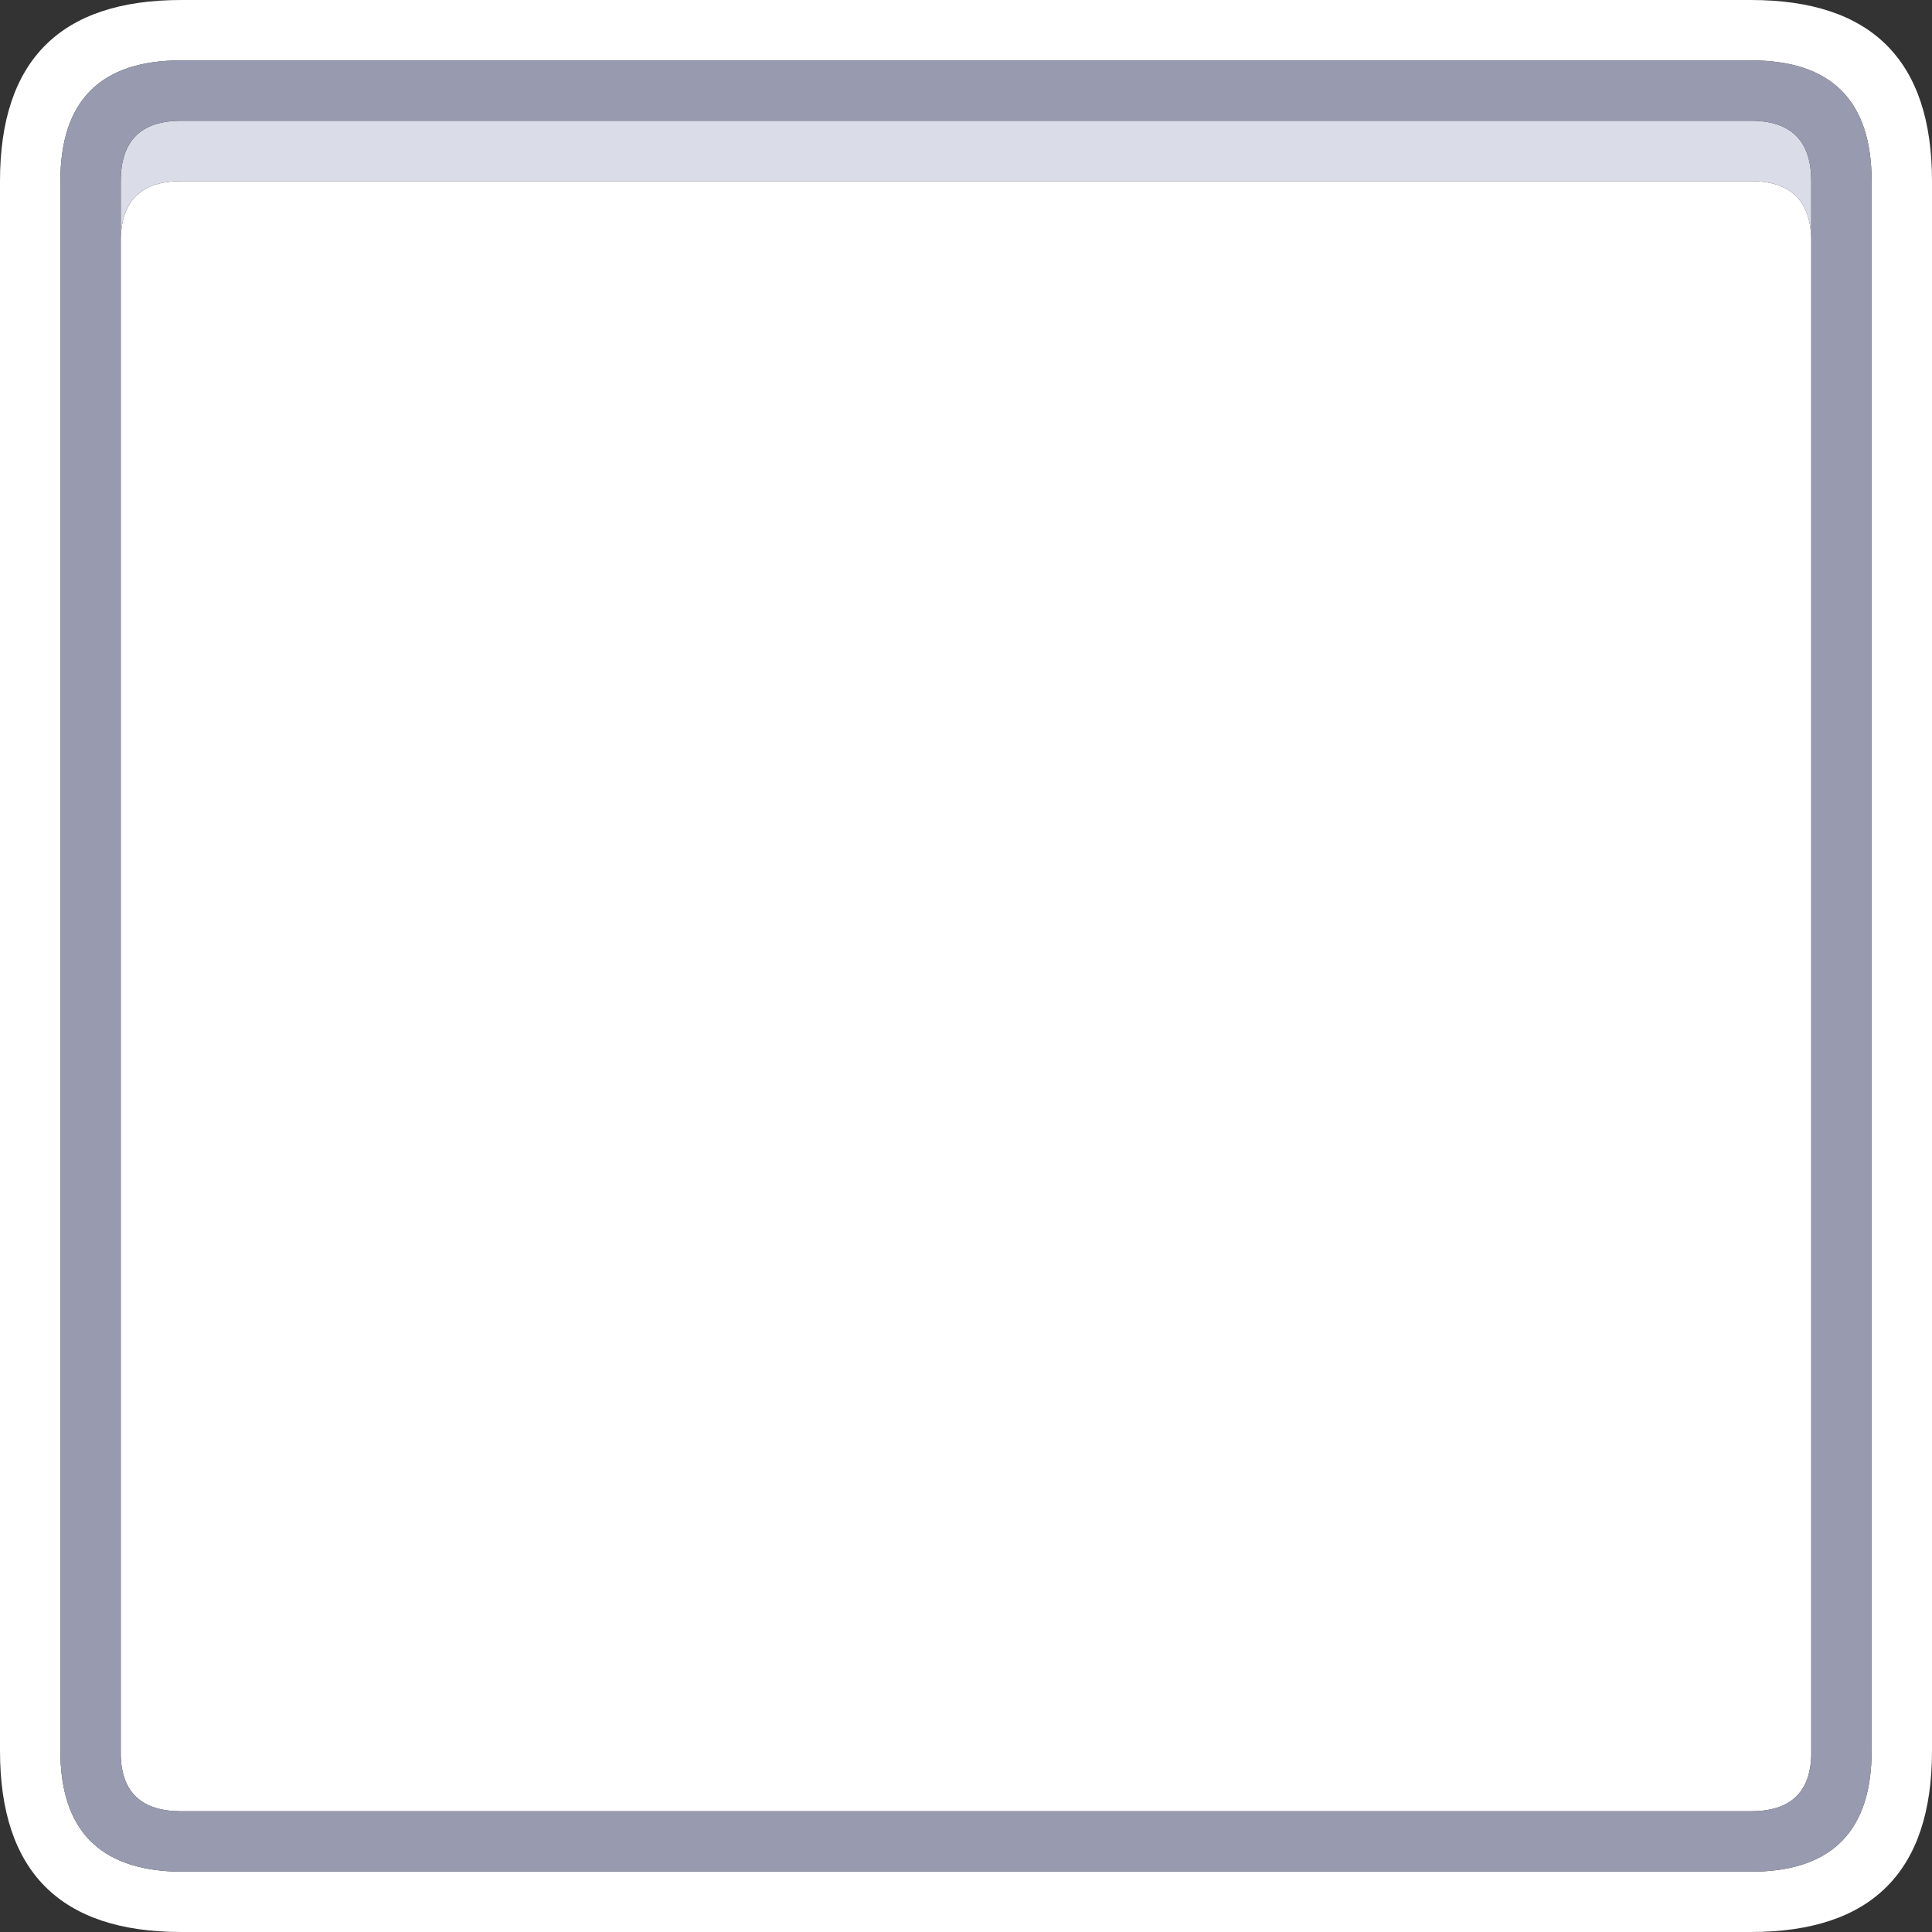
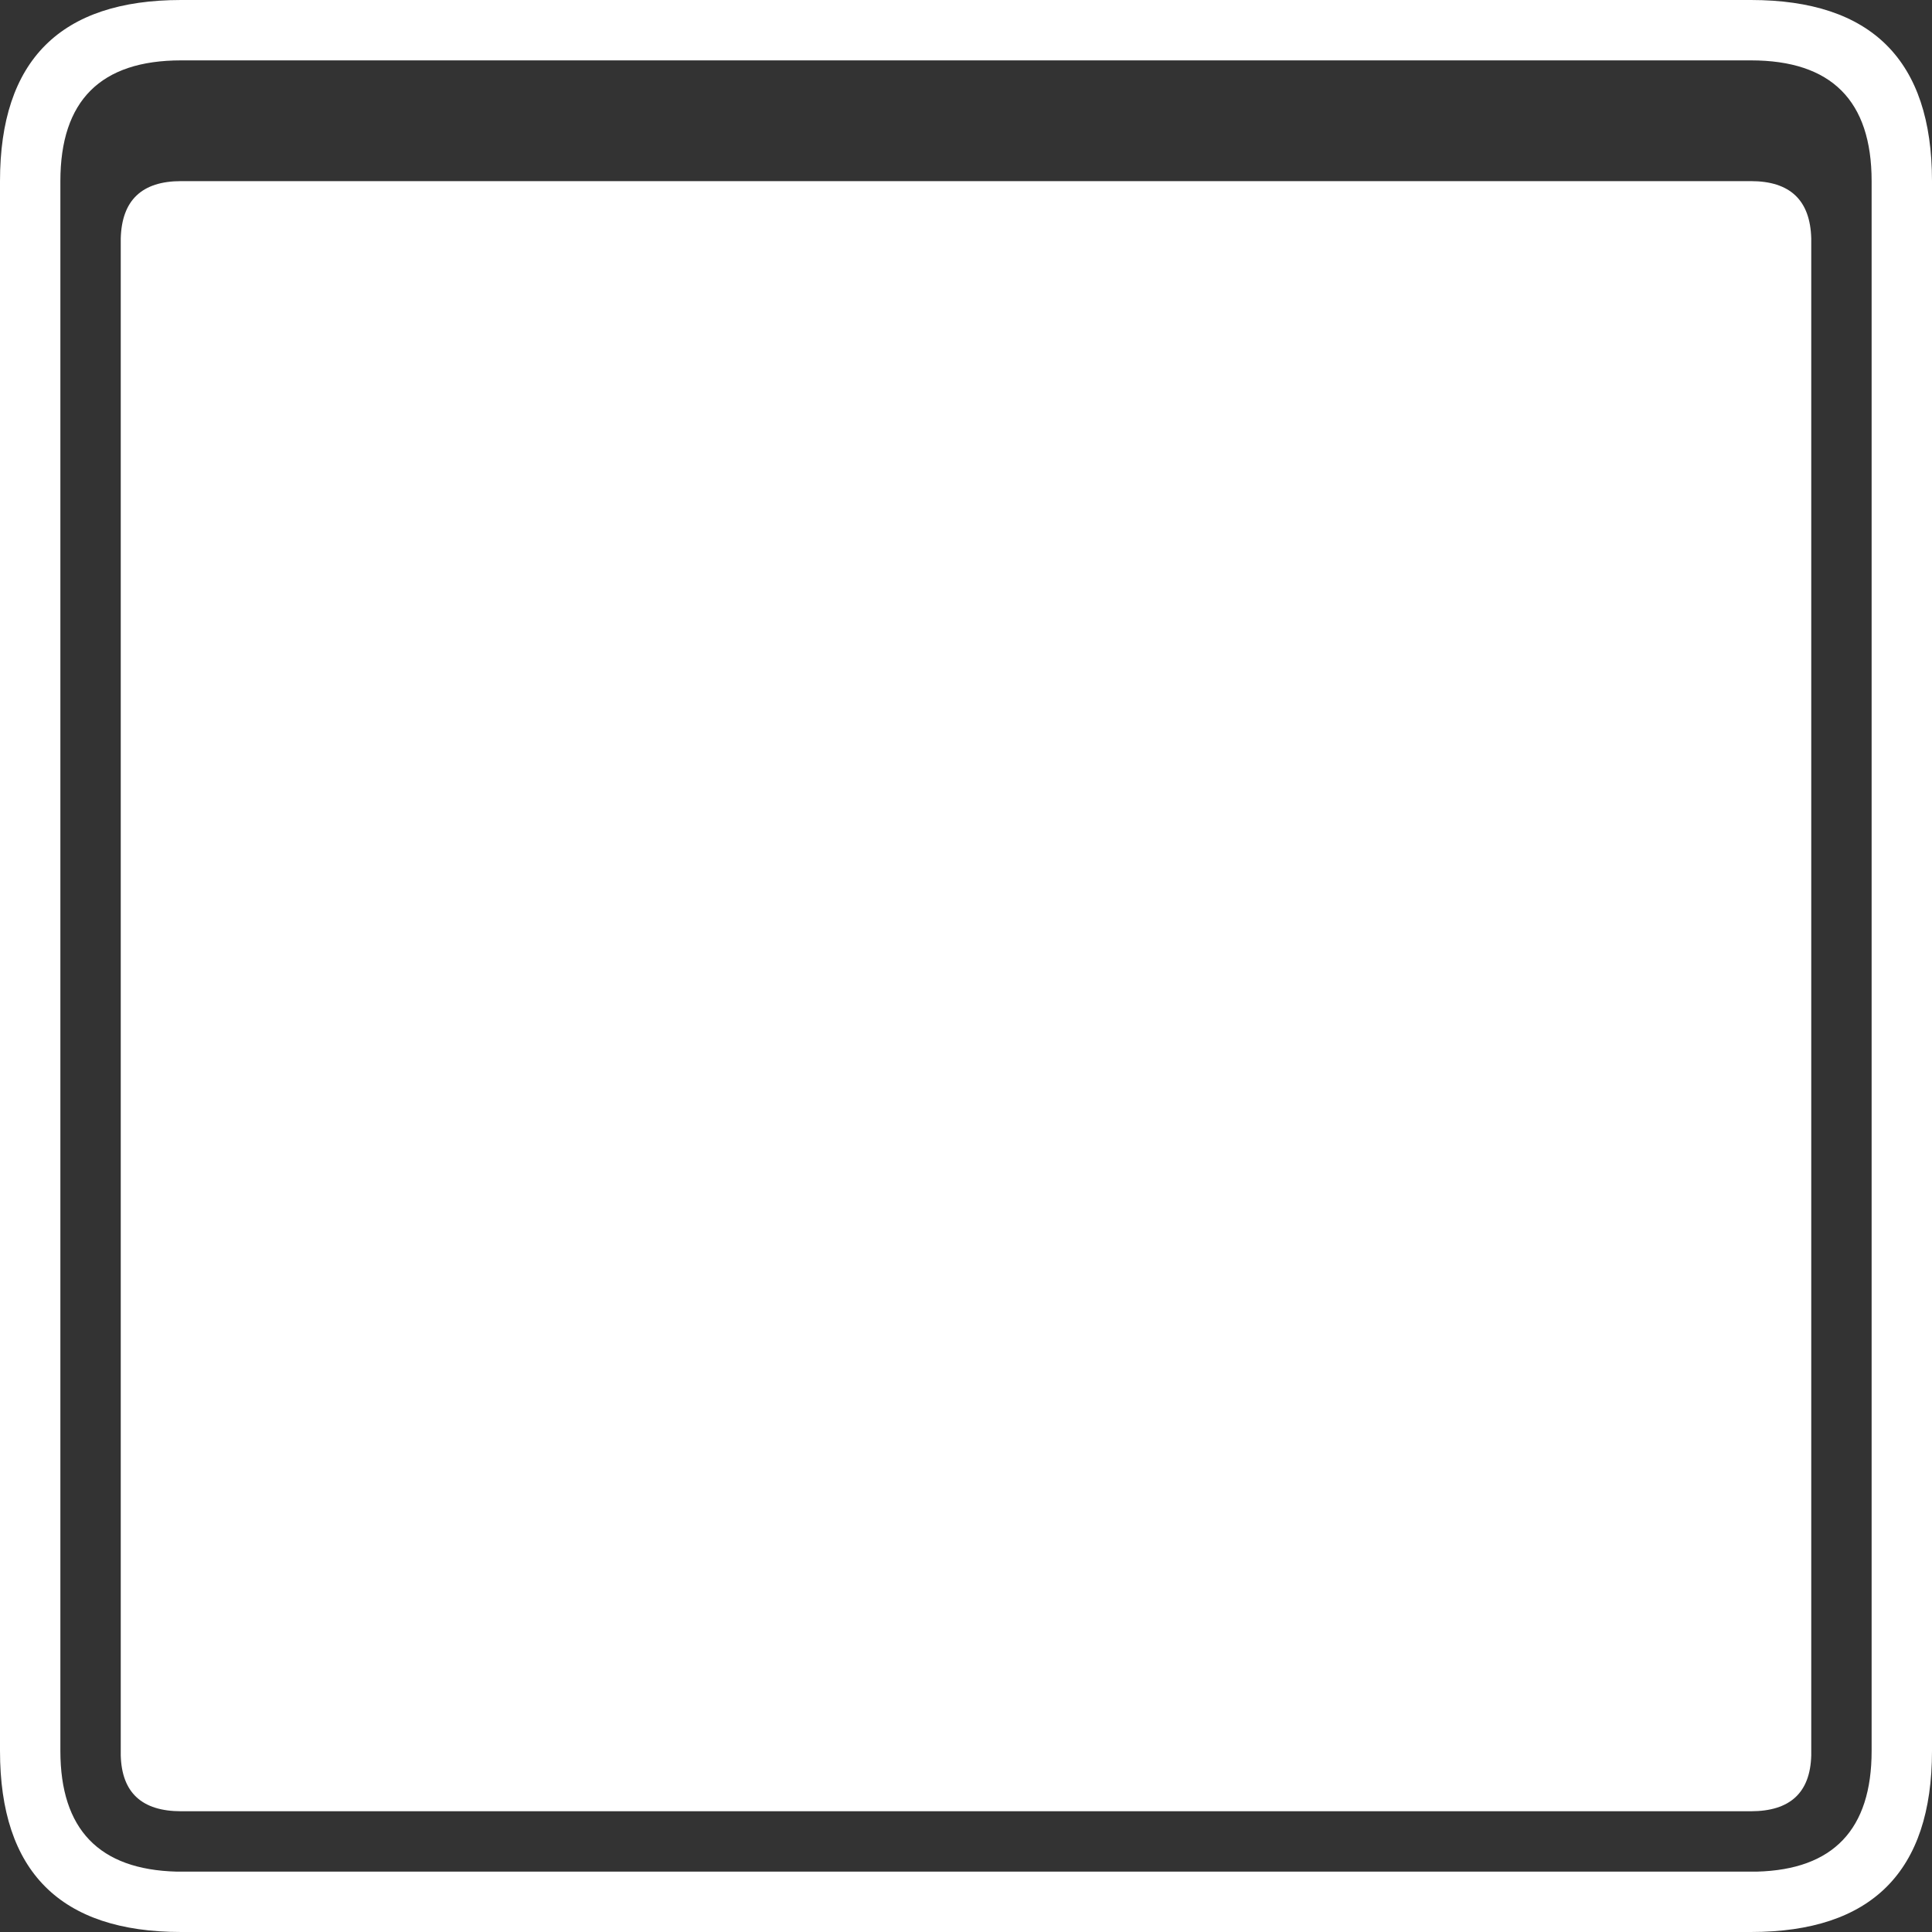
<svg xmlns="http://www.w3.org/2000/svg" width="64" height="64">
  <rect width="100%" height="100%" fill="#333333" stroke="none" />
  <defs />
  <g>
    <path stroke="none" fill="#FFFFFF" d="M6 2 Q2 2 2 6 L2 58 Q2 61.9 5.85 62 L58.2 62 Q62 61.9 62 58 L62 6 Q62 2 58 2 L6 2 M60 7.9 L60 58.15 Q59.95 60 58 60 L6 60 Q4.05 60 4 58.15 L4 7.9 Q4.05 6 6 6 L58 6 Q59.95 6 60 7.9 M6 0 L58 0 Q64 0 64 6 L64 58 Q64 64 58 64 L6 64 Q0 64 0 58 L0 6 Q0 0 6 0" />
-     <path stroke="none" fill="#DADCE7" d="M4 7.9 L4 6 Q4 4 6 4 L58 4 Q60 4 60 6 L60 7.9 Q59.95 6 58 6 L6 6 Q4.05 6 4 7.9" />
-     <path stroke="none" fill="#989AAF" d="M4 7.9 L4 58.15 Q4.05 60 6 60 L58 60 Q59.95 60 60 58.15 L60 7.9 60 6 Q60 4 58 4 L6 4 Q4 4 4 6 L4 7.9 M6 2 L58 2 Q62 2 62 6 L62 58 Q62 61.9 58.2 62 L5.85 62 Q2 61.9 2 58 L2 6 Q2 2 6 2" />
  </g>
</svg>